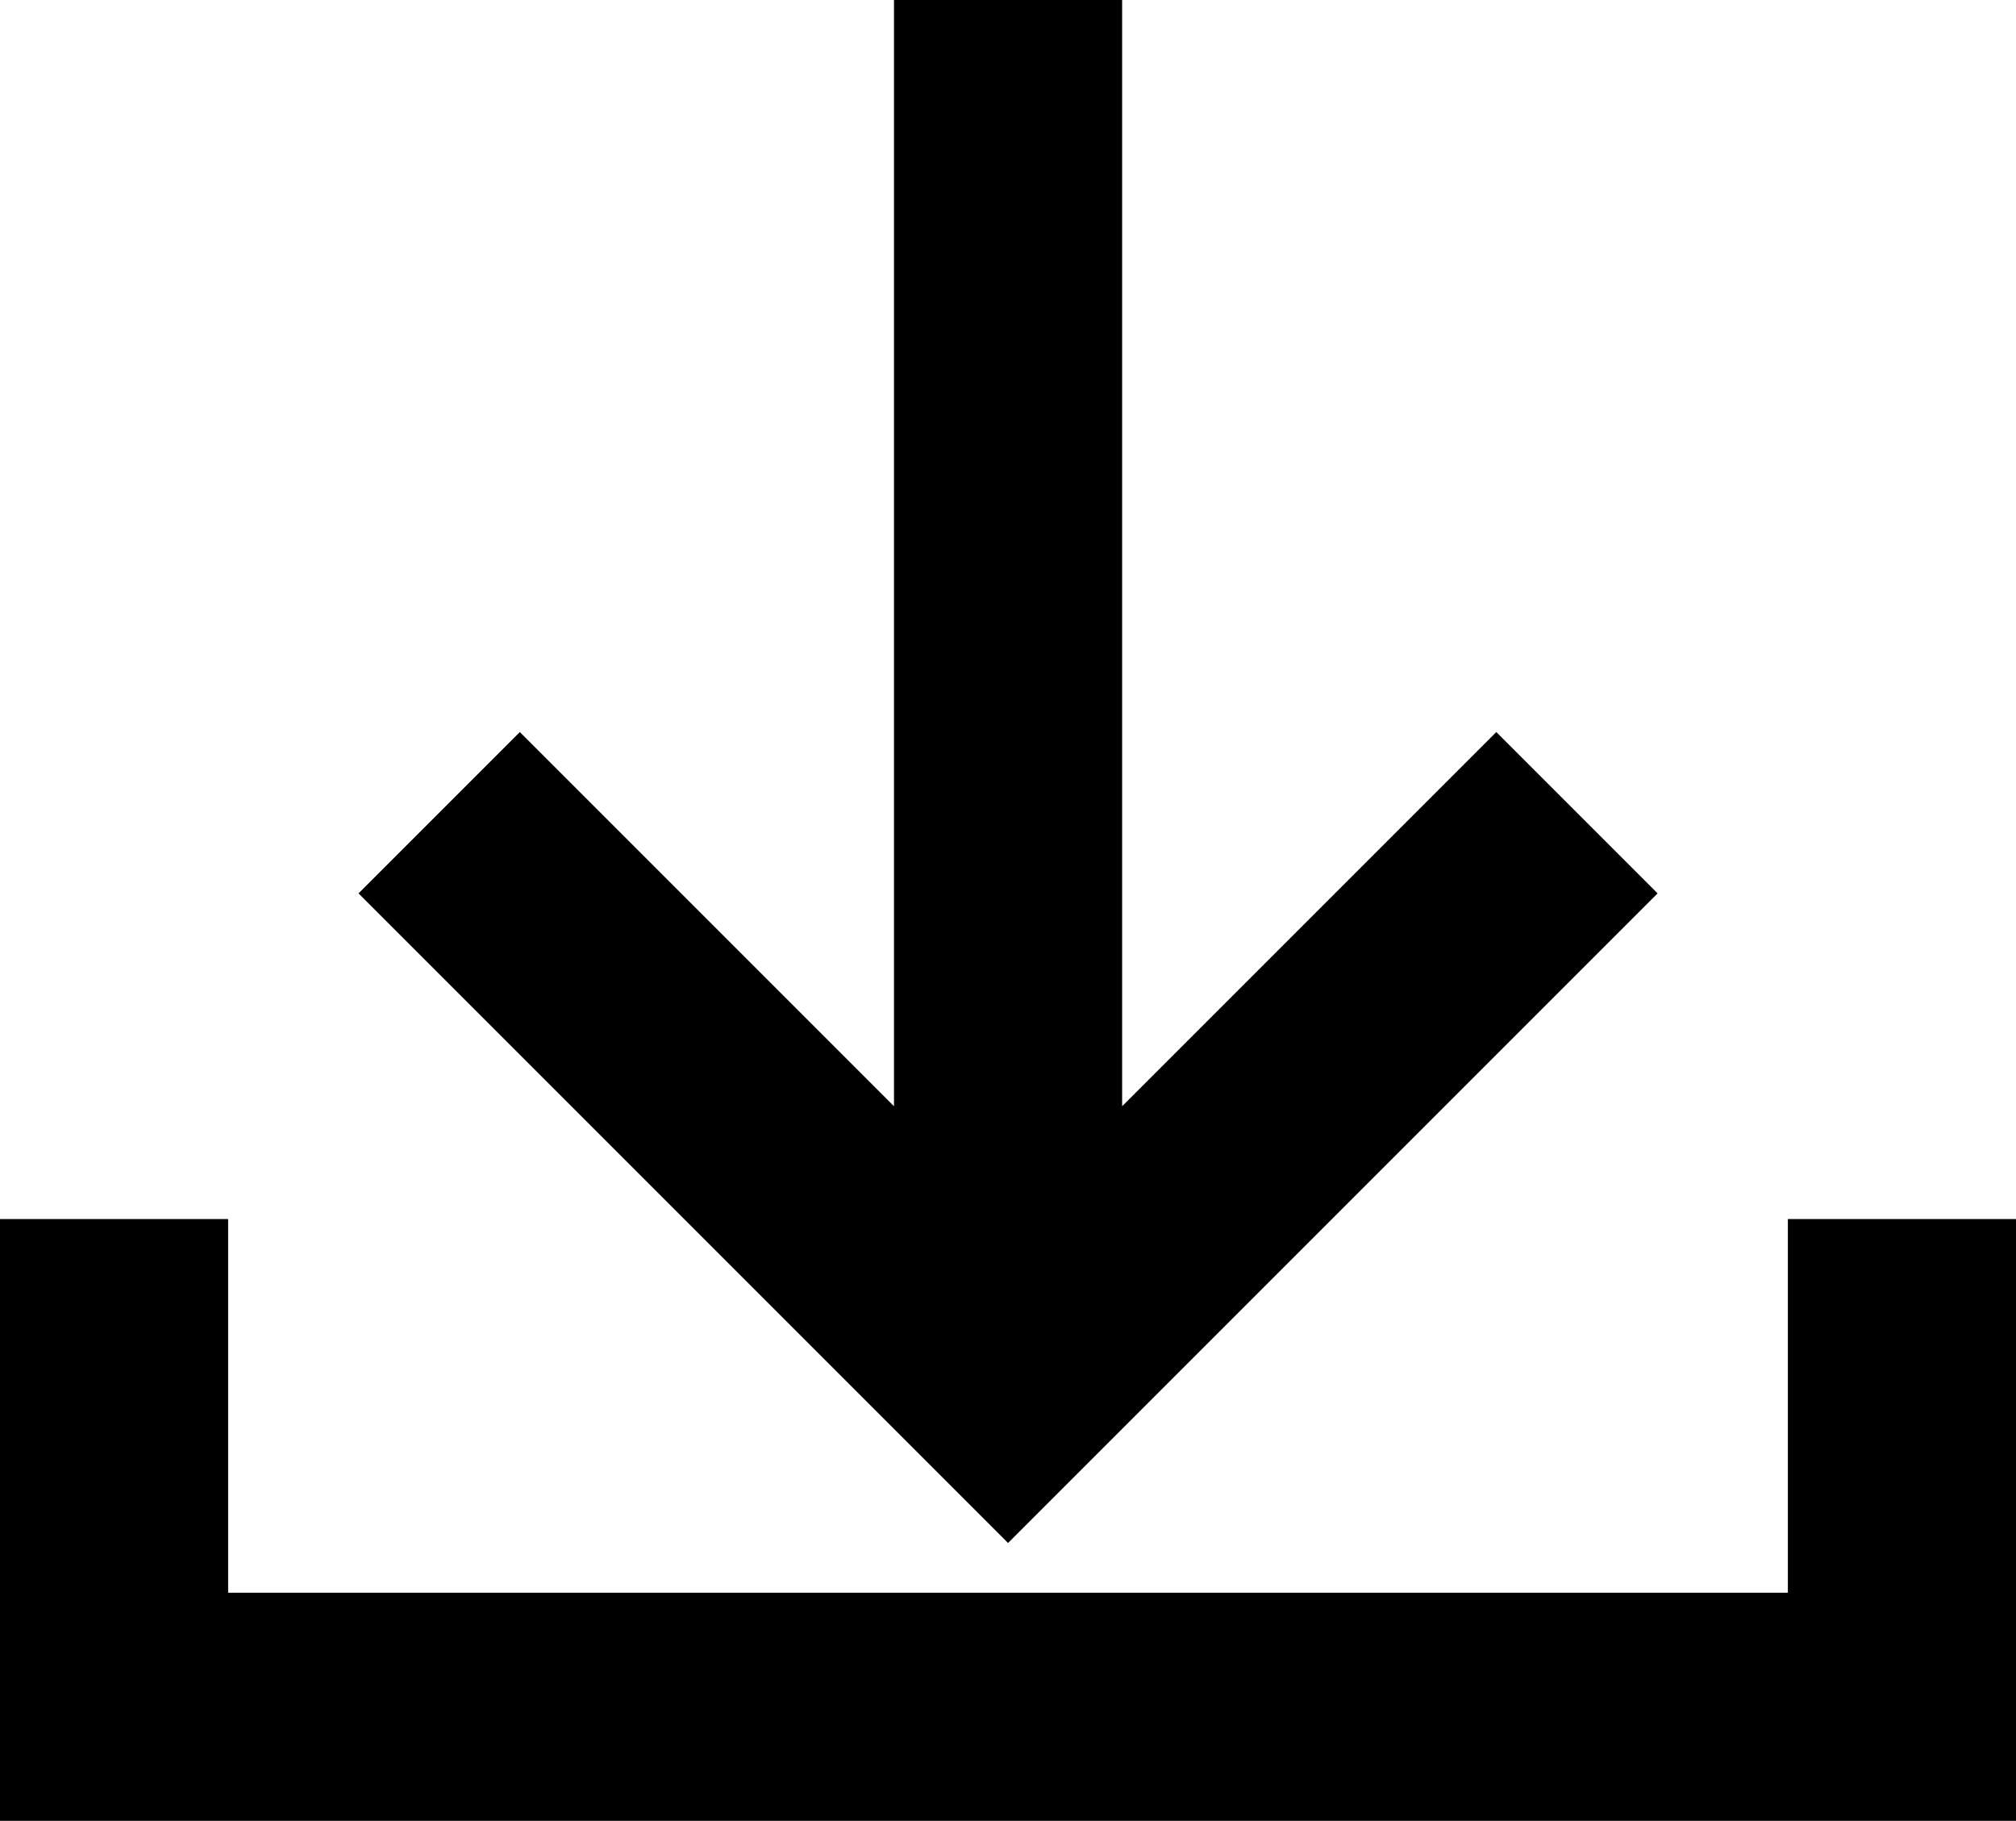
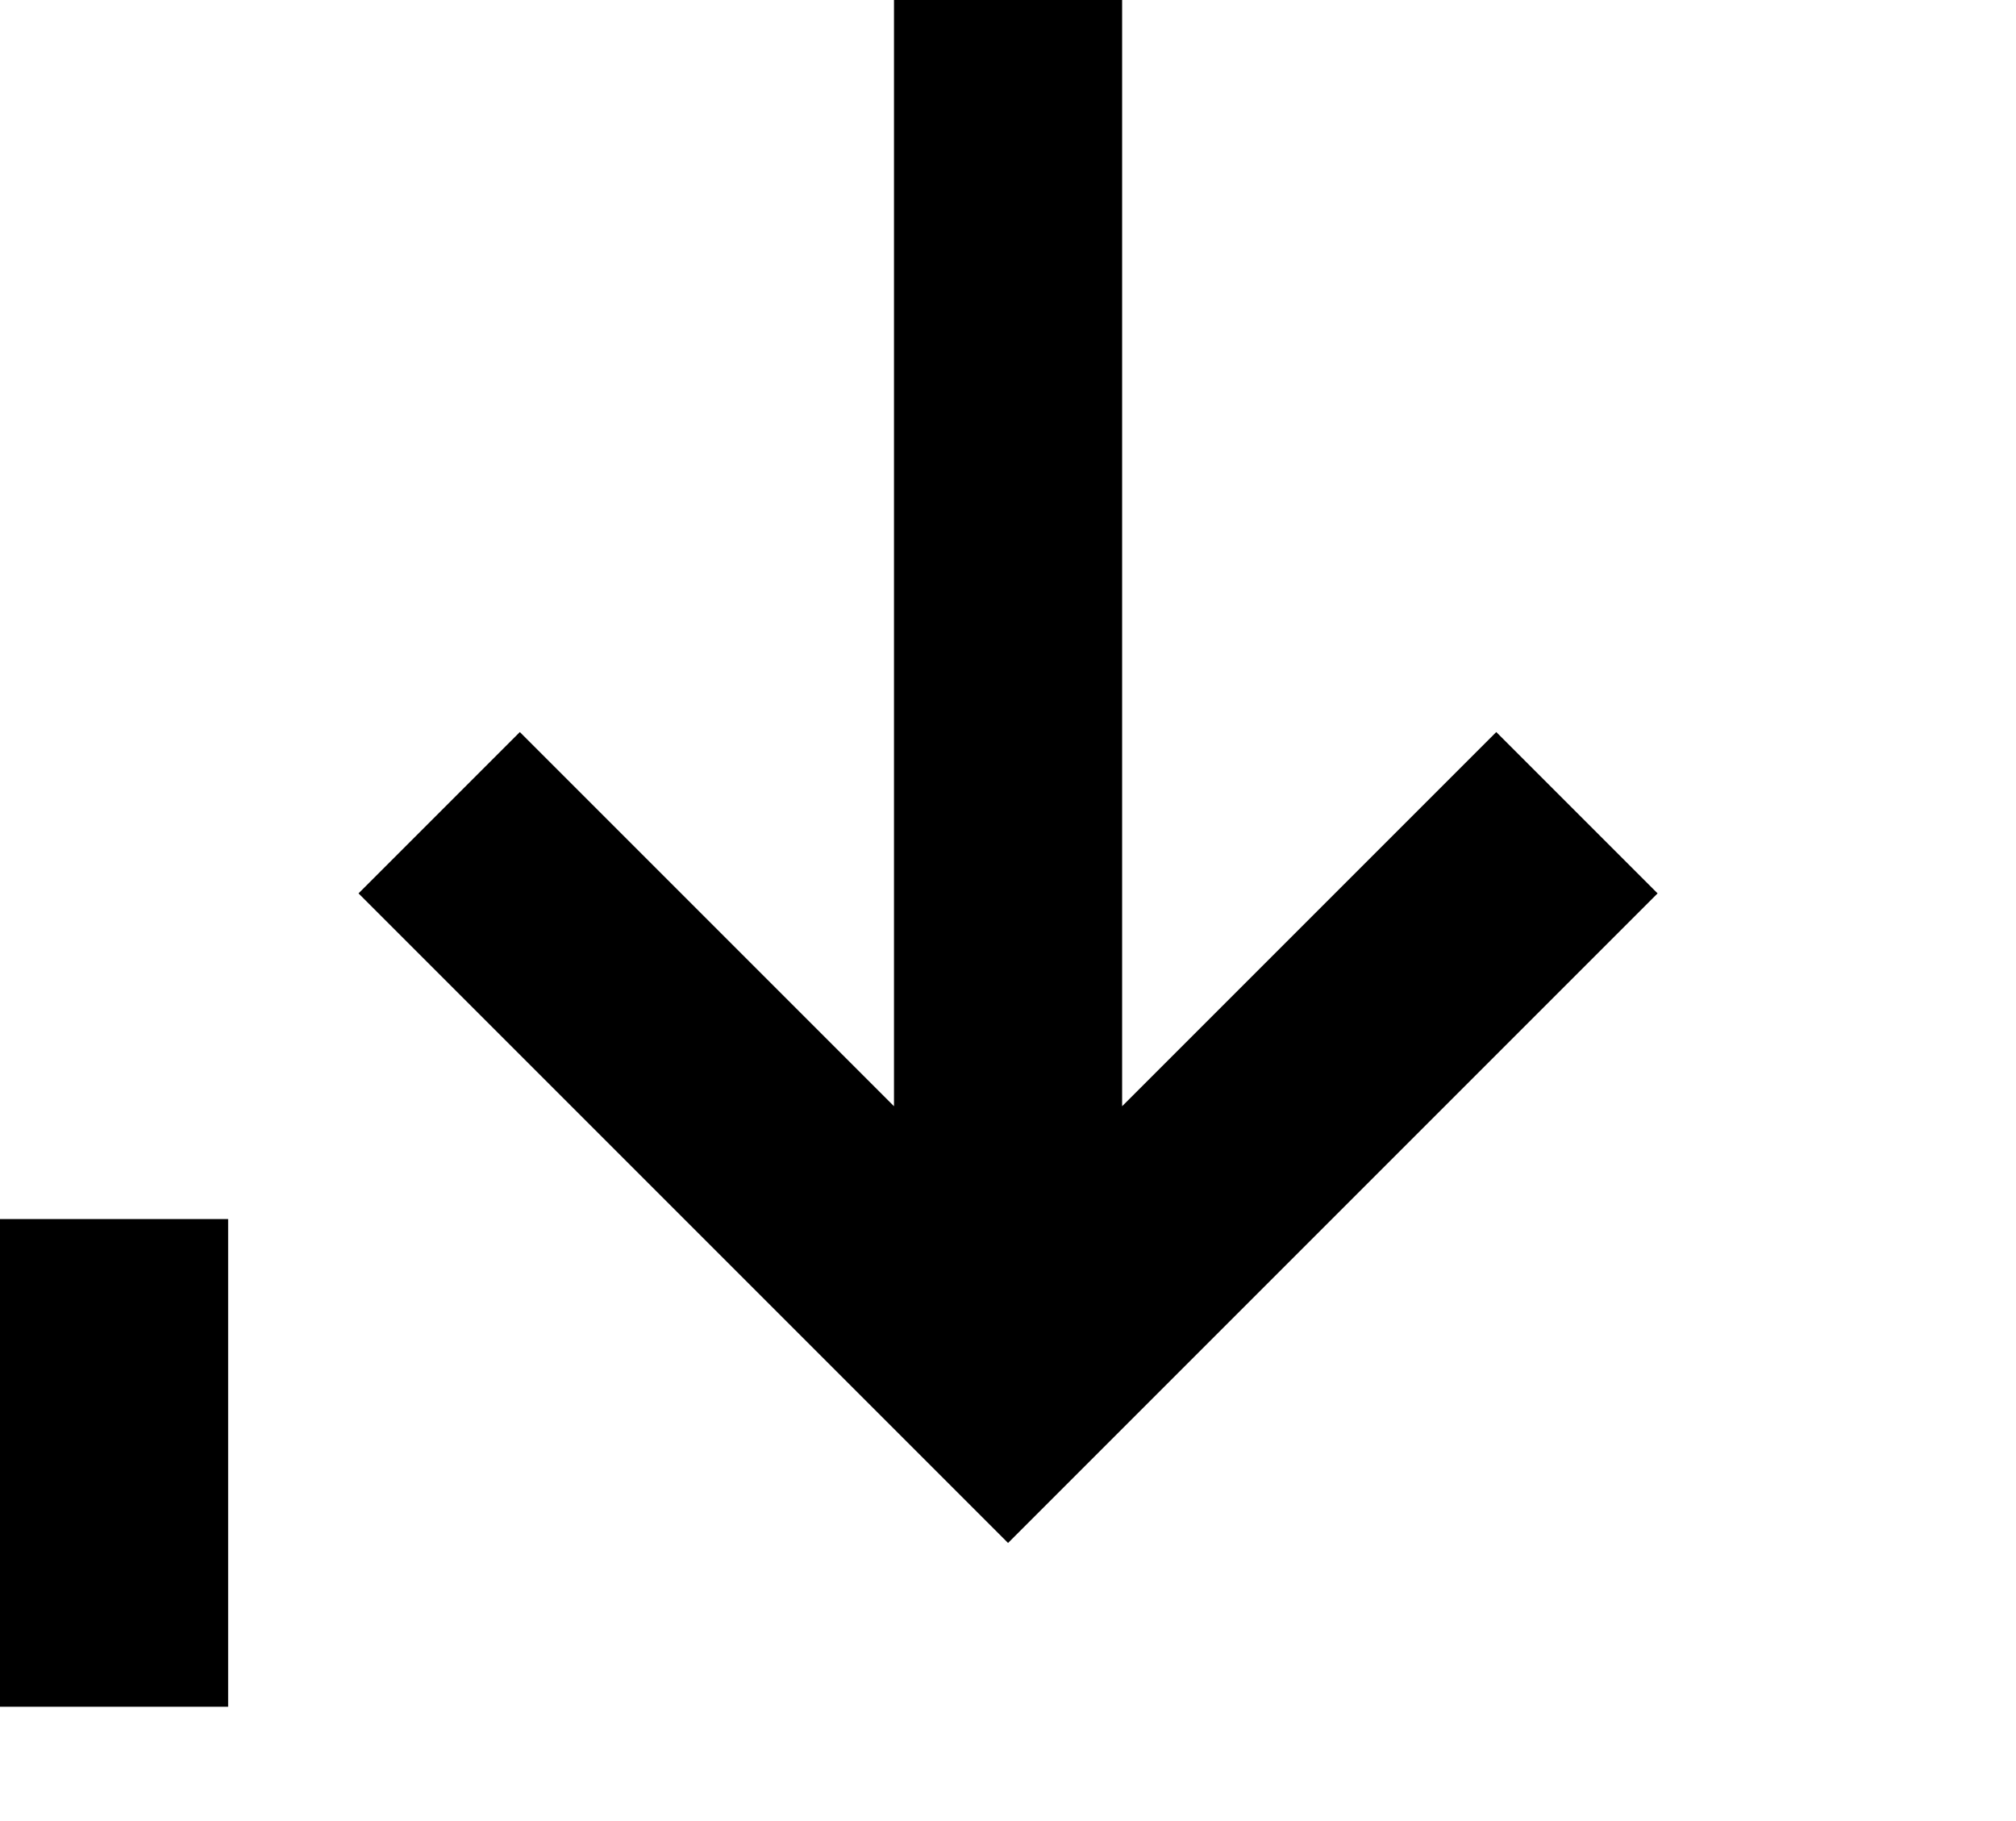
<svg xmlns="http://www.w3.org/2000/svg" width="17.673" height="15.961" viewBox="0 0 17.673 15.961">
-   <path id="download" d="M1,12.686v4.275H16.673V12.686M8.837,2V14.111M3.85,9.124l4.987,4.987,4.987-4.987" transform="translate(0 -2)" fill="none" stroke="#000" stroke-width="2" />
+   <path id="download" d="M1,12.686v4.275V12.686M8.837,2V14.111M3.85,9.124l4.987,4.987,4.987-4.987" transform="translate(0 -2)" fill="none" stroke="#000" stroke-width="2" />
</svg>